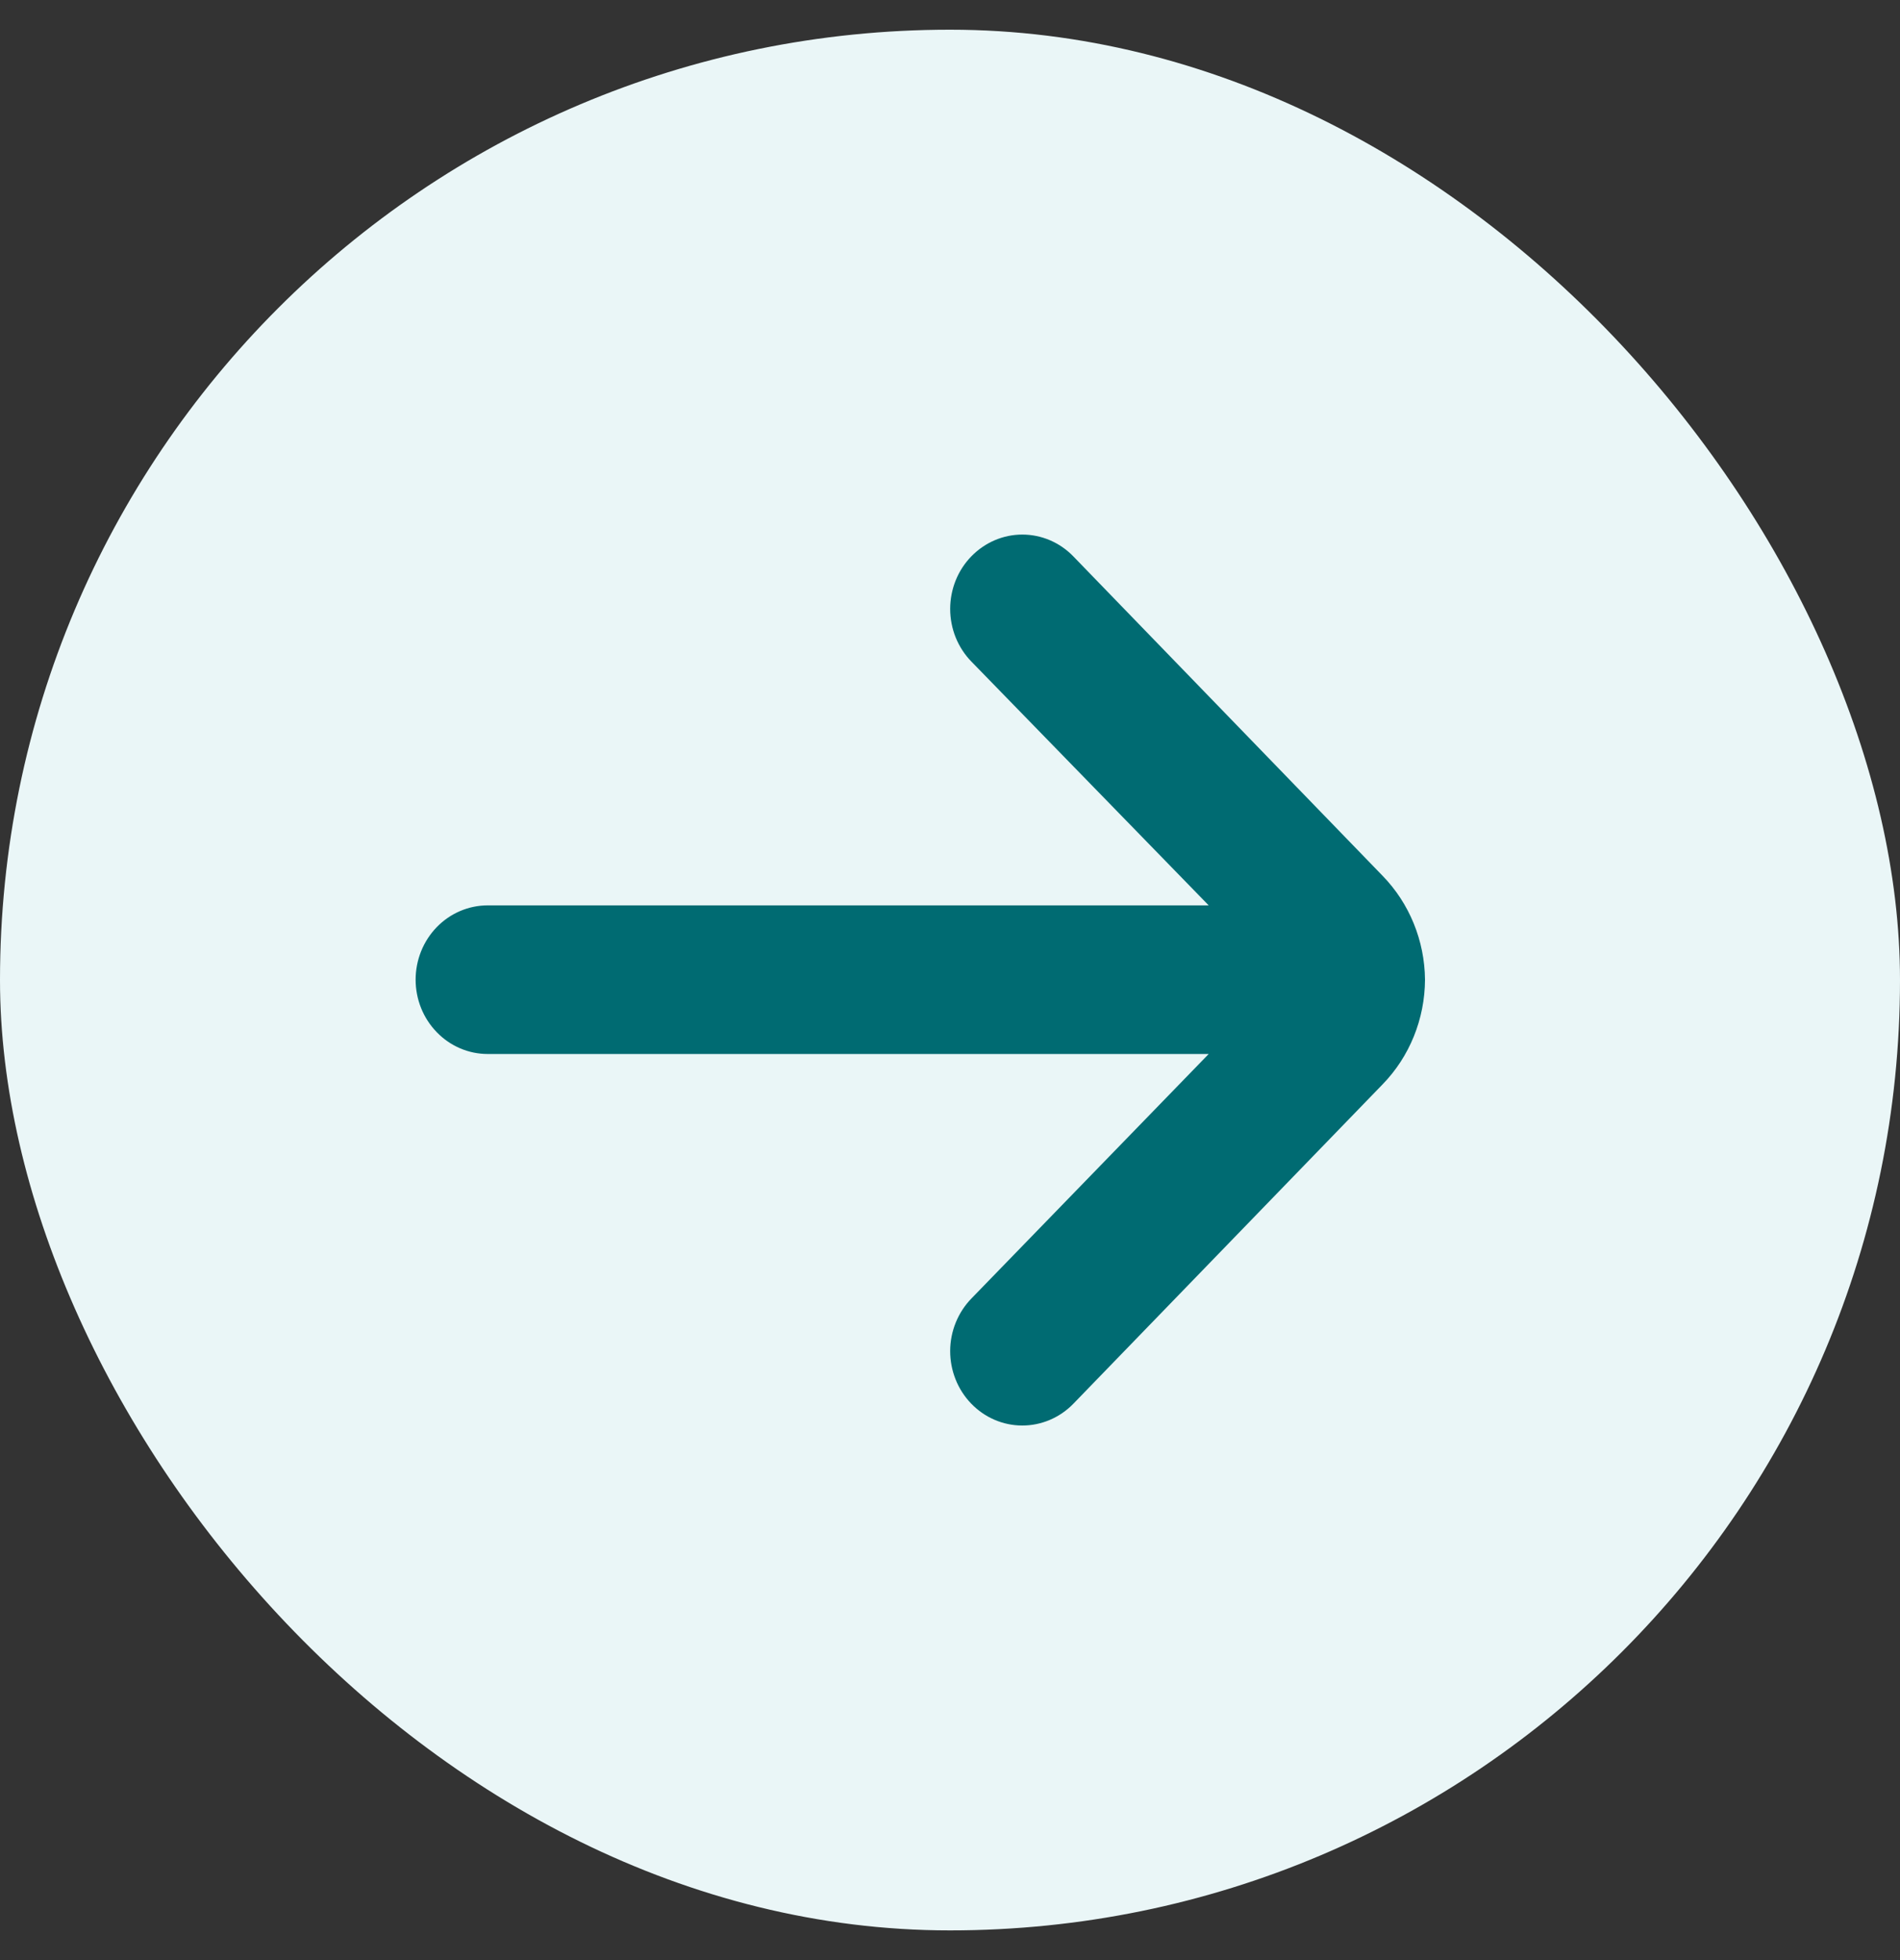
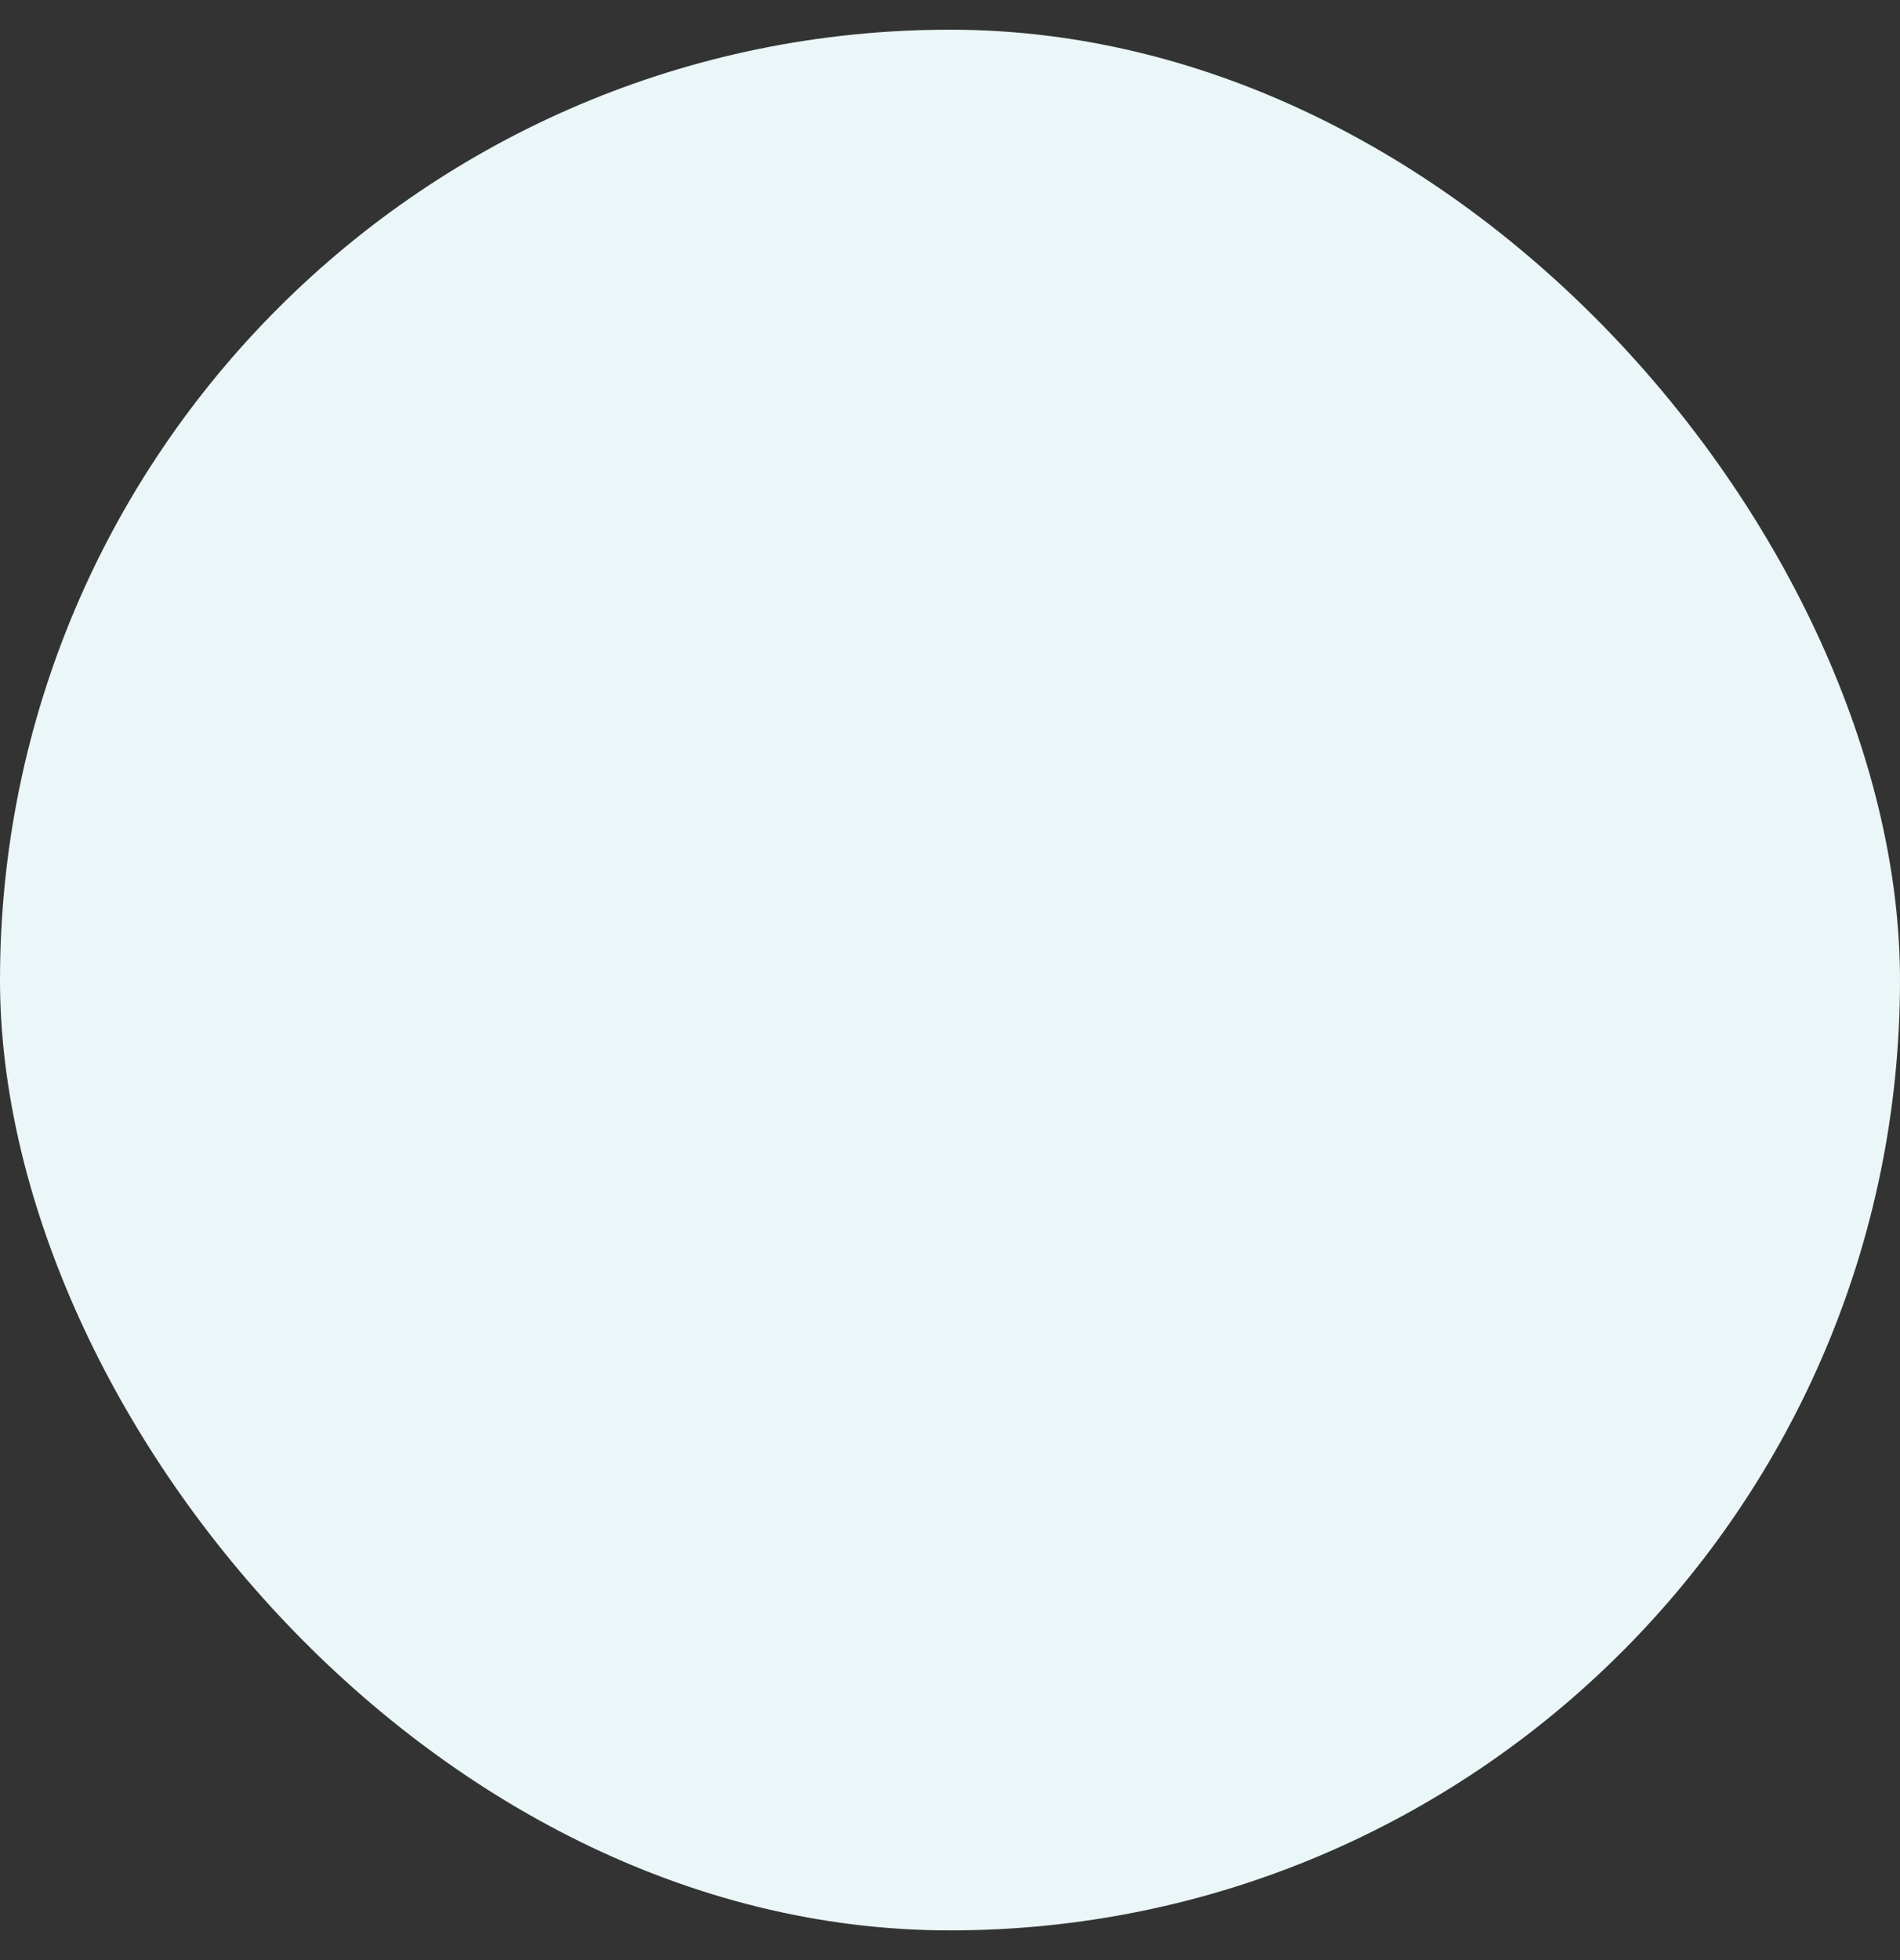
<svg xmlns="http://www.w3.org/2000/svg" width="32" height="33" viewBox="0 0 32 33" fill="none">
  <rect x="0" y="0" width="32" height="33" fill="#333333" stroke="none" />
  <rect y="0.5" width="32" height="32" rx="16" fill="#EAF6F7" />
-   <path d="M24 16.494C23.994 15.836 23.737 15.207 23.284 14.743L18.074 9.364C17.847 9.131 17.539 9 17.218 9C16.897 9 16.59 9.131 16.362 9.364C16.248 9.48 16.158 9.618 16.096 9.771C16.035 9.923 16.003 10.087 16.003 10.252C16.003 10.417 16.035 10.581 16.096 10.733C16.158 10.885 16.248 11.024 16.362 11.14L20.357 15.243H8.214C7.892 15.243 7.583 15.375 7.356 15.609C7.128 15.844 7 16.162 7 16.494C7 16.826 7.128 17.144 7.356 17.378C7.583 17.613 7.892 17.745 8.214 17.745H20.357L16.362 21.86C16.134 22.094 16.004 22.412 16.003 22.744C16.002 23.076 16.129 23.395 16.356 23.63C16.583 23.866 16.892 23.999 17.214 24C17.536 24.001 17.846 23.87 18.074 23.637L23.284 18.258C23.74 17.791 23.997 17.156 24 16.494Z" fill="#006B72" />
</svg>